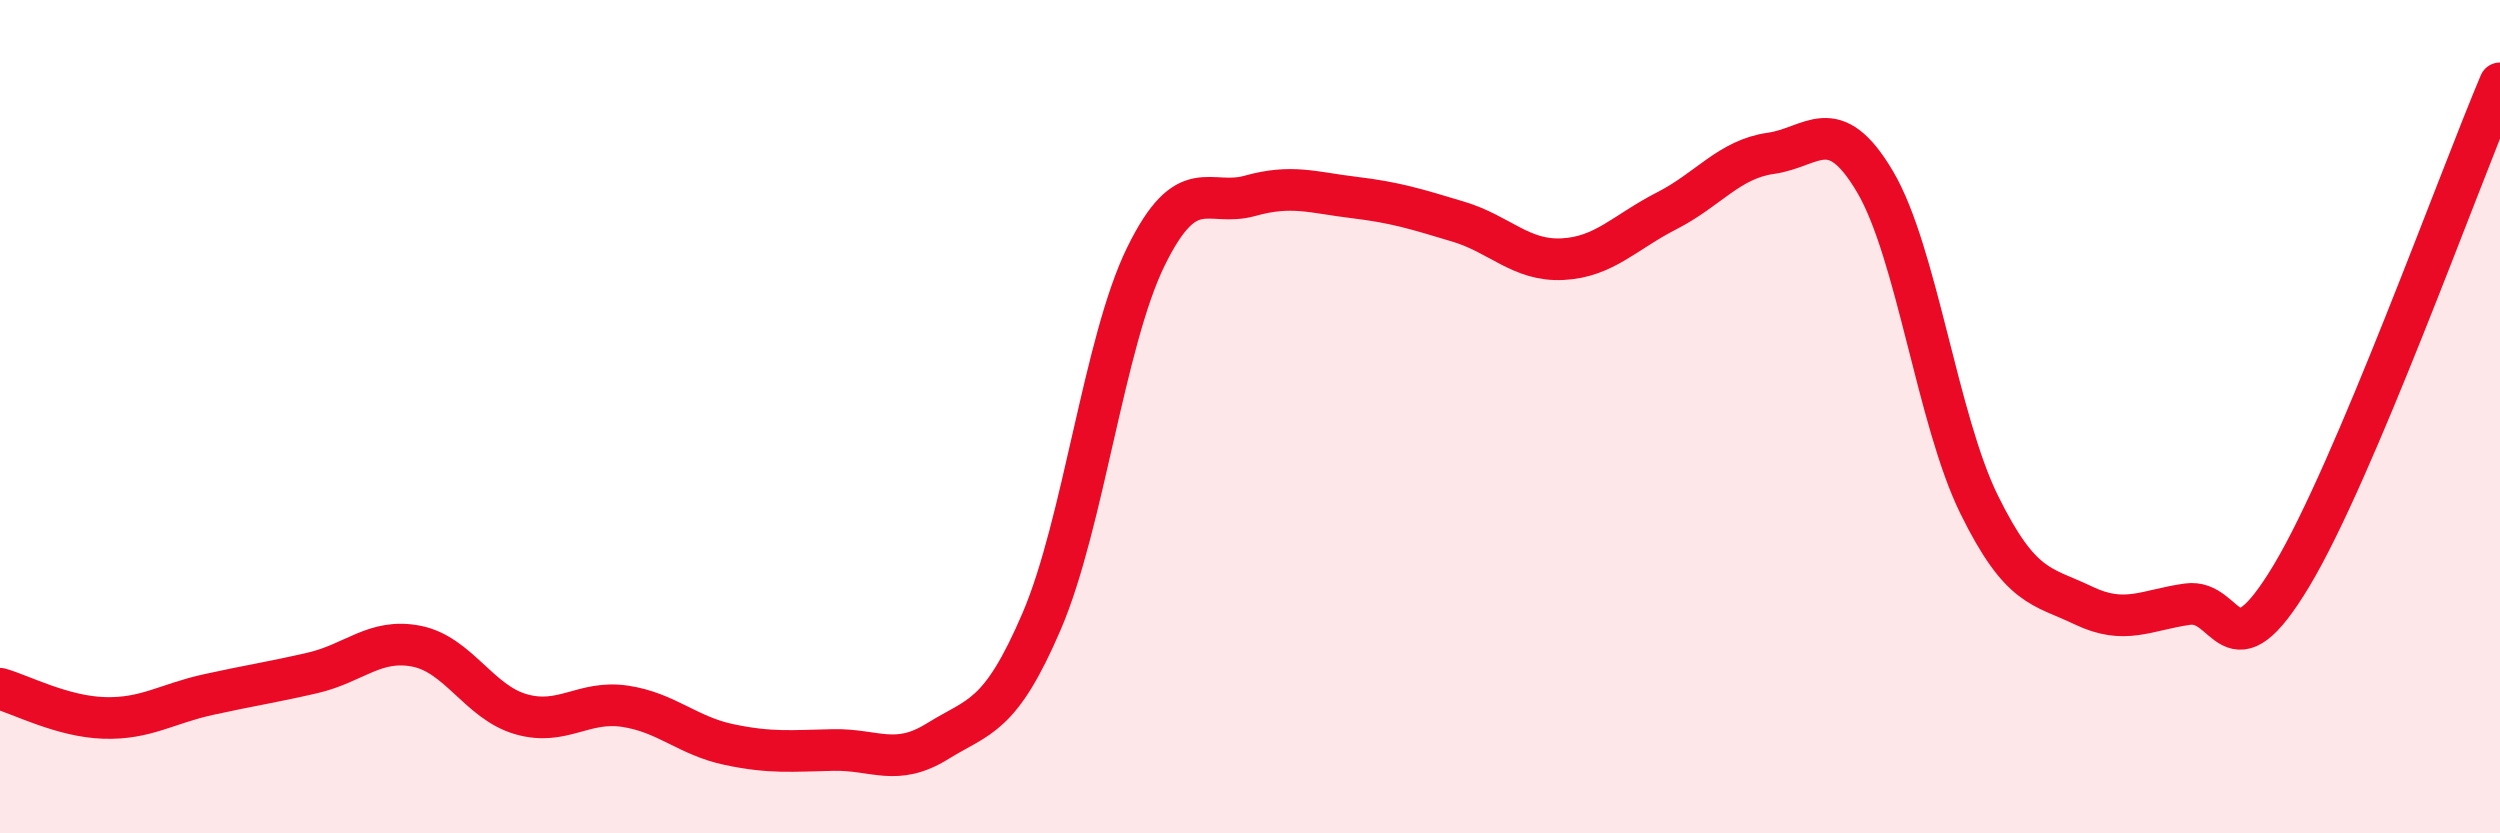
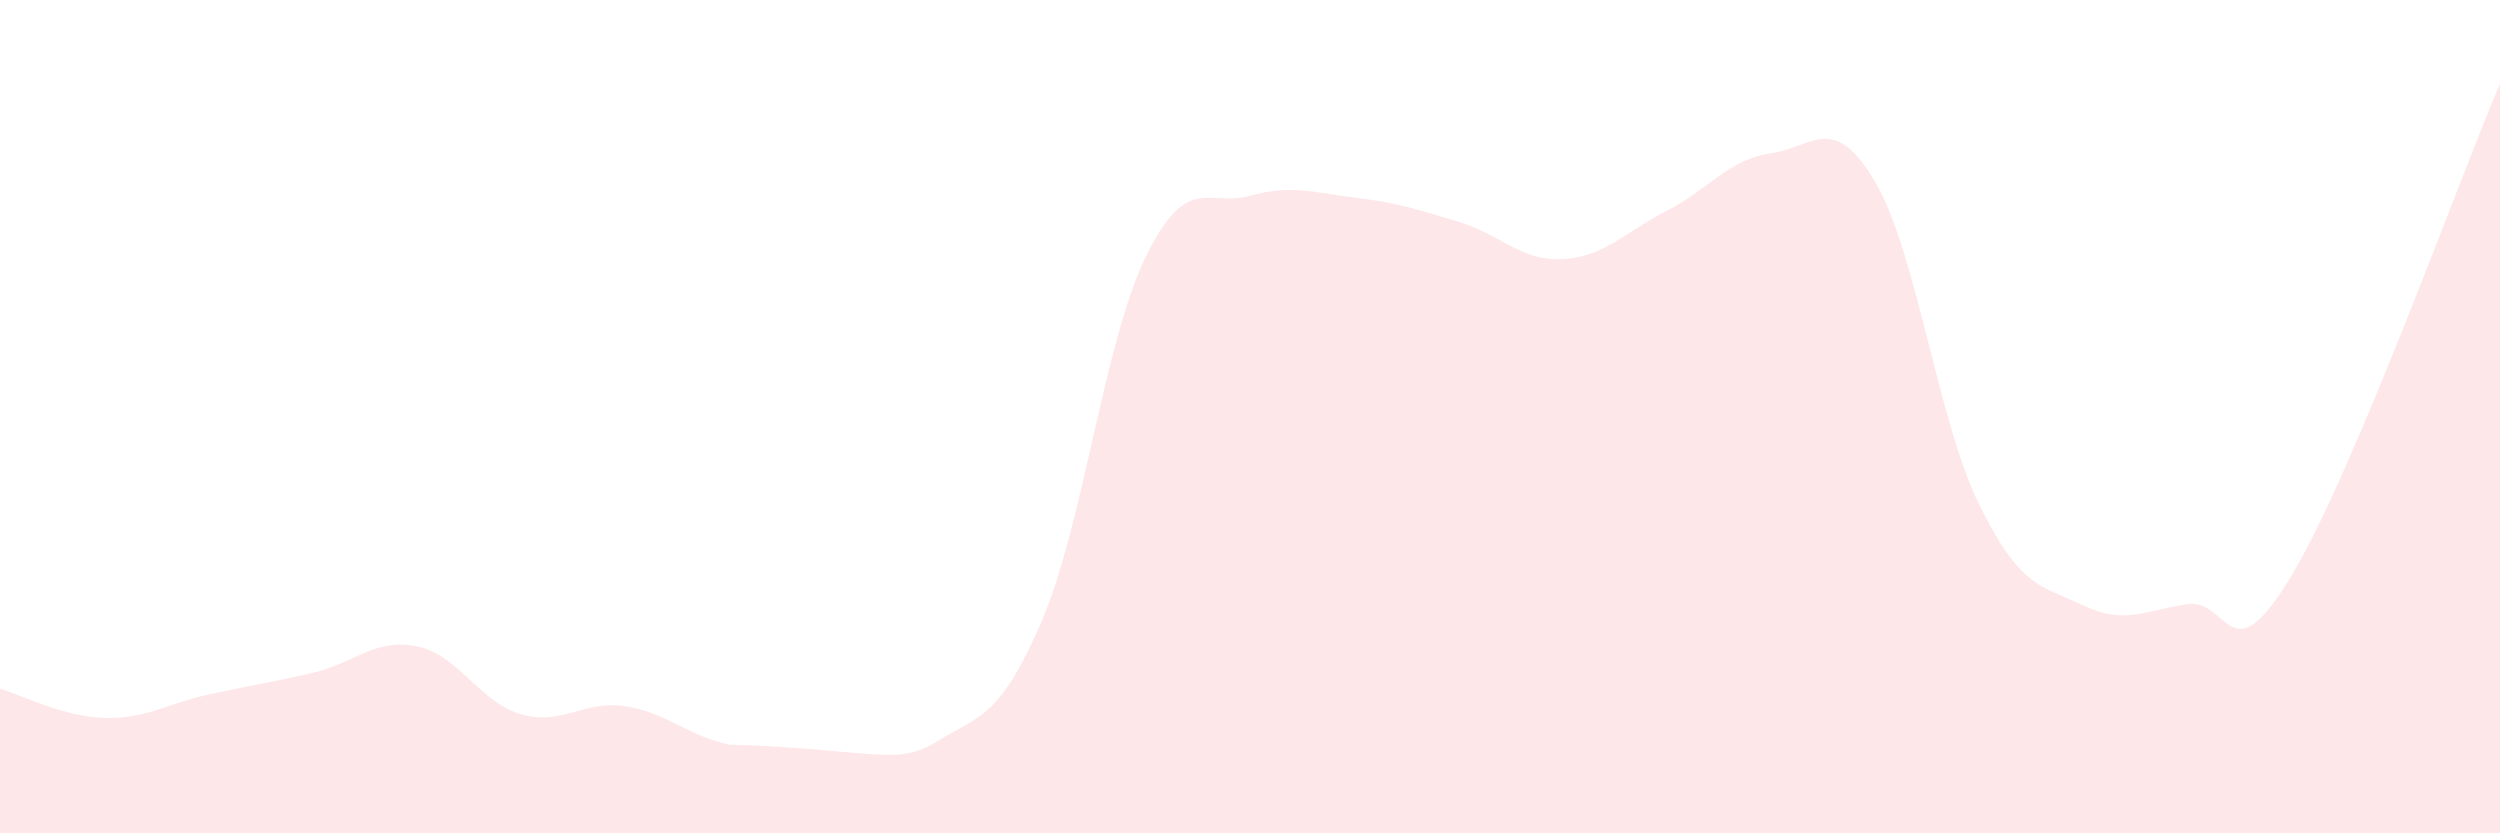
<svg xmlns="http://www.w3.org/2000/svg" width="60" height="20" viewBox="0 0 60 20">
-   <path d="M 0,16.53 C 0.5,16.67 1.5,17.2 2.5,17.23 C 3.5,17.26 4,16.89 5,16.67 C 6,16.45 6.5,16.38 7.5,16.15 C 8.5,15.92 9,15.31 10,15.51 C 11,15.71 11.5,16.85 12.5,17.14 C 13.5,17.43 14,16.8 15,16.95 C 16,17.1 16.5,17.66 17.5,17.87 C 18.5,18.08 19,18.02 20,18 C 21,17.98 21.5,18.41 22.5,17.79 C 23.5,17.17 24,17.24 25,14.91 C 26,12.58 26.5,8.2 27.5,6.16 C 28.5,4.12 29,4.98 30,4.7 C 31,4.42 31.5,4.62 32.5,4.74 C 33.5,4.86 34,5.02 35,5.32 C 36,5.62 36.5,6.27 37.5,6.22 C 38.5,6.17 39,5.57 40,5.06 C 41,4.55 41.5,3.82 42.5,3.68 C 43.5,3.54 44,2.67 45,4.36 C 46,6.05 46.5,10.08 47.5,12.11 C 48.5,14.14 49,14.05 50,14.53 C 51,15.01 51.5,14.64 52.5,14.5 C 53.5,14.36 53.5,16.31 55,13.81 C 56.5,11.31 59,4.36 60,2L60 20L0 20Z" fill="#EB0A25" opacity="0.1" stroke-linecap="round" stroke-linejoin="round" />
-   <path d="M 0,16.53 C 0.5,16.67 1.5,17.2 2.5,17.23 C 3.5,17.26 4,16.89 5,16.67 C 6,16.45 6.5,16.38 7.5,16.15 C 8.5,15.92 9,15.31 10,15.51 C 11,15.71 11.5,16.85 12.5,17.14 C 13.5,17.43 14,16.8 15,16.95 C 16,17.1 16.5,17.66 17.5,17.87 C 18.5,18.08 19,18.02 20,18 C 21,17.98 21.5,18.41 22.5,17.79 C 23.5,17.17 24,17.24 25,14.91 C 26,12.58 26.5,8.2 27.5,6.16 C 28.5,4.12 29,4.98 30,4.7 C 31,4.42 31.5,4.62 32.5,4.74 C 33.5,4.86 34,5.02 35,5.32 C 36,5.62 36.5,6.27 37.5,6.22 C 38.5,6.17 39,5.57 40,5.06 C 41,4.55 41.5,3.82 42.5,3.68 C 43.5,3.54 44,2.67 45,4.36 C 46,6.05 46.5,10.08 47.5,12.11 C 48.5,14.14 49,14.05 50,14.53 C 51,15.01 51.5,14.64 52.5,14.5 C 53.5,14.36 53.5,16.31 55,13.81 C 56.5,11.31 59,4.36 60,2" stroke="#EB0A25" stroke-width="1" fill="none" stroke-linecap="round" stroke-linejoin="round" />
+   <path d="M 0,16.53 C 0.5,16.67 1.5,17.2 2.5,17.23 C 3.5,17.26 4,16.89 5,16.67 C 6,16.45 6.5,16.38 7.5,16.15 C 8.5,15.92 9,15.31 10,15.51 C 11,15.71 11.5,16.85 12.5,17.14 C 13.5,17.43 14,16.8 15,16.95 C 16,17.1 16.5,17.66 17.5,17.87 C 21,17.98 21.5,18.41 22.5,17.79 C 23.5,17.17 24,17.24 25,14.91 C 26,12.58 26.5,8.2 27.5,6.16 C 28.5,4.12 29,4.98 30,4.7 C 31,4.42 31.5,4.62 32.5,4.74 C 33.5,4.86 34,5.02 35,5.32 C 36,5.62 36.5,6.27 37.5,6.22 C 38.5,6.17 39,5.57 40,5.06 C 41,4.55 41.5,3.82 42.5,3.68 C 43.5,3.54 44,2.67 45,4.36 C 46,6.05 46.5,10.08 47.5,12.11 C 48.5,14.14 49,14.05 50,14.53 C 51,15.01 51.5,14.64 52.5,14.5 C 53.5,14.36 53.5,16.31 55,13.81 C 56.5,11.31 59,4.36 60,2L60 20L0 20Z" fill="#EB0A25" opacity="0.1" stroke-linecap="round" stroke-linejoin="round" />
</svg>